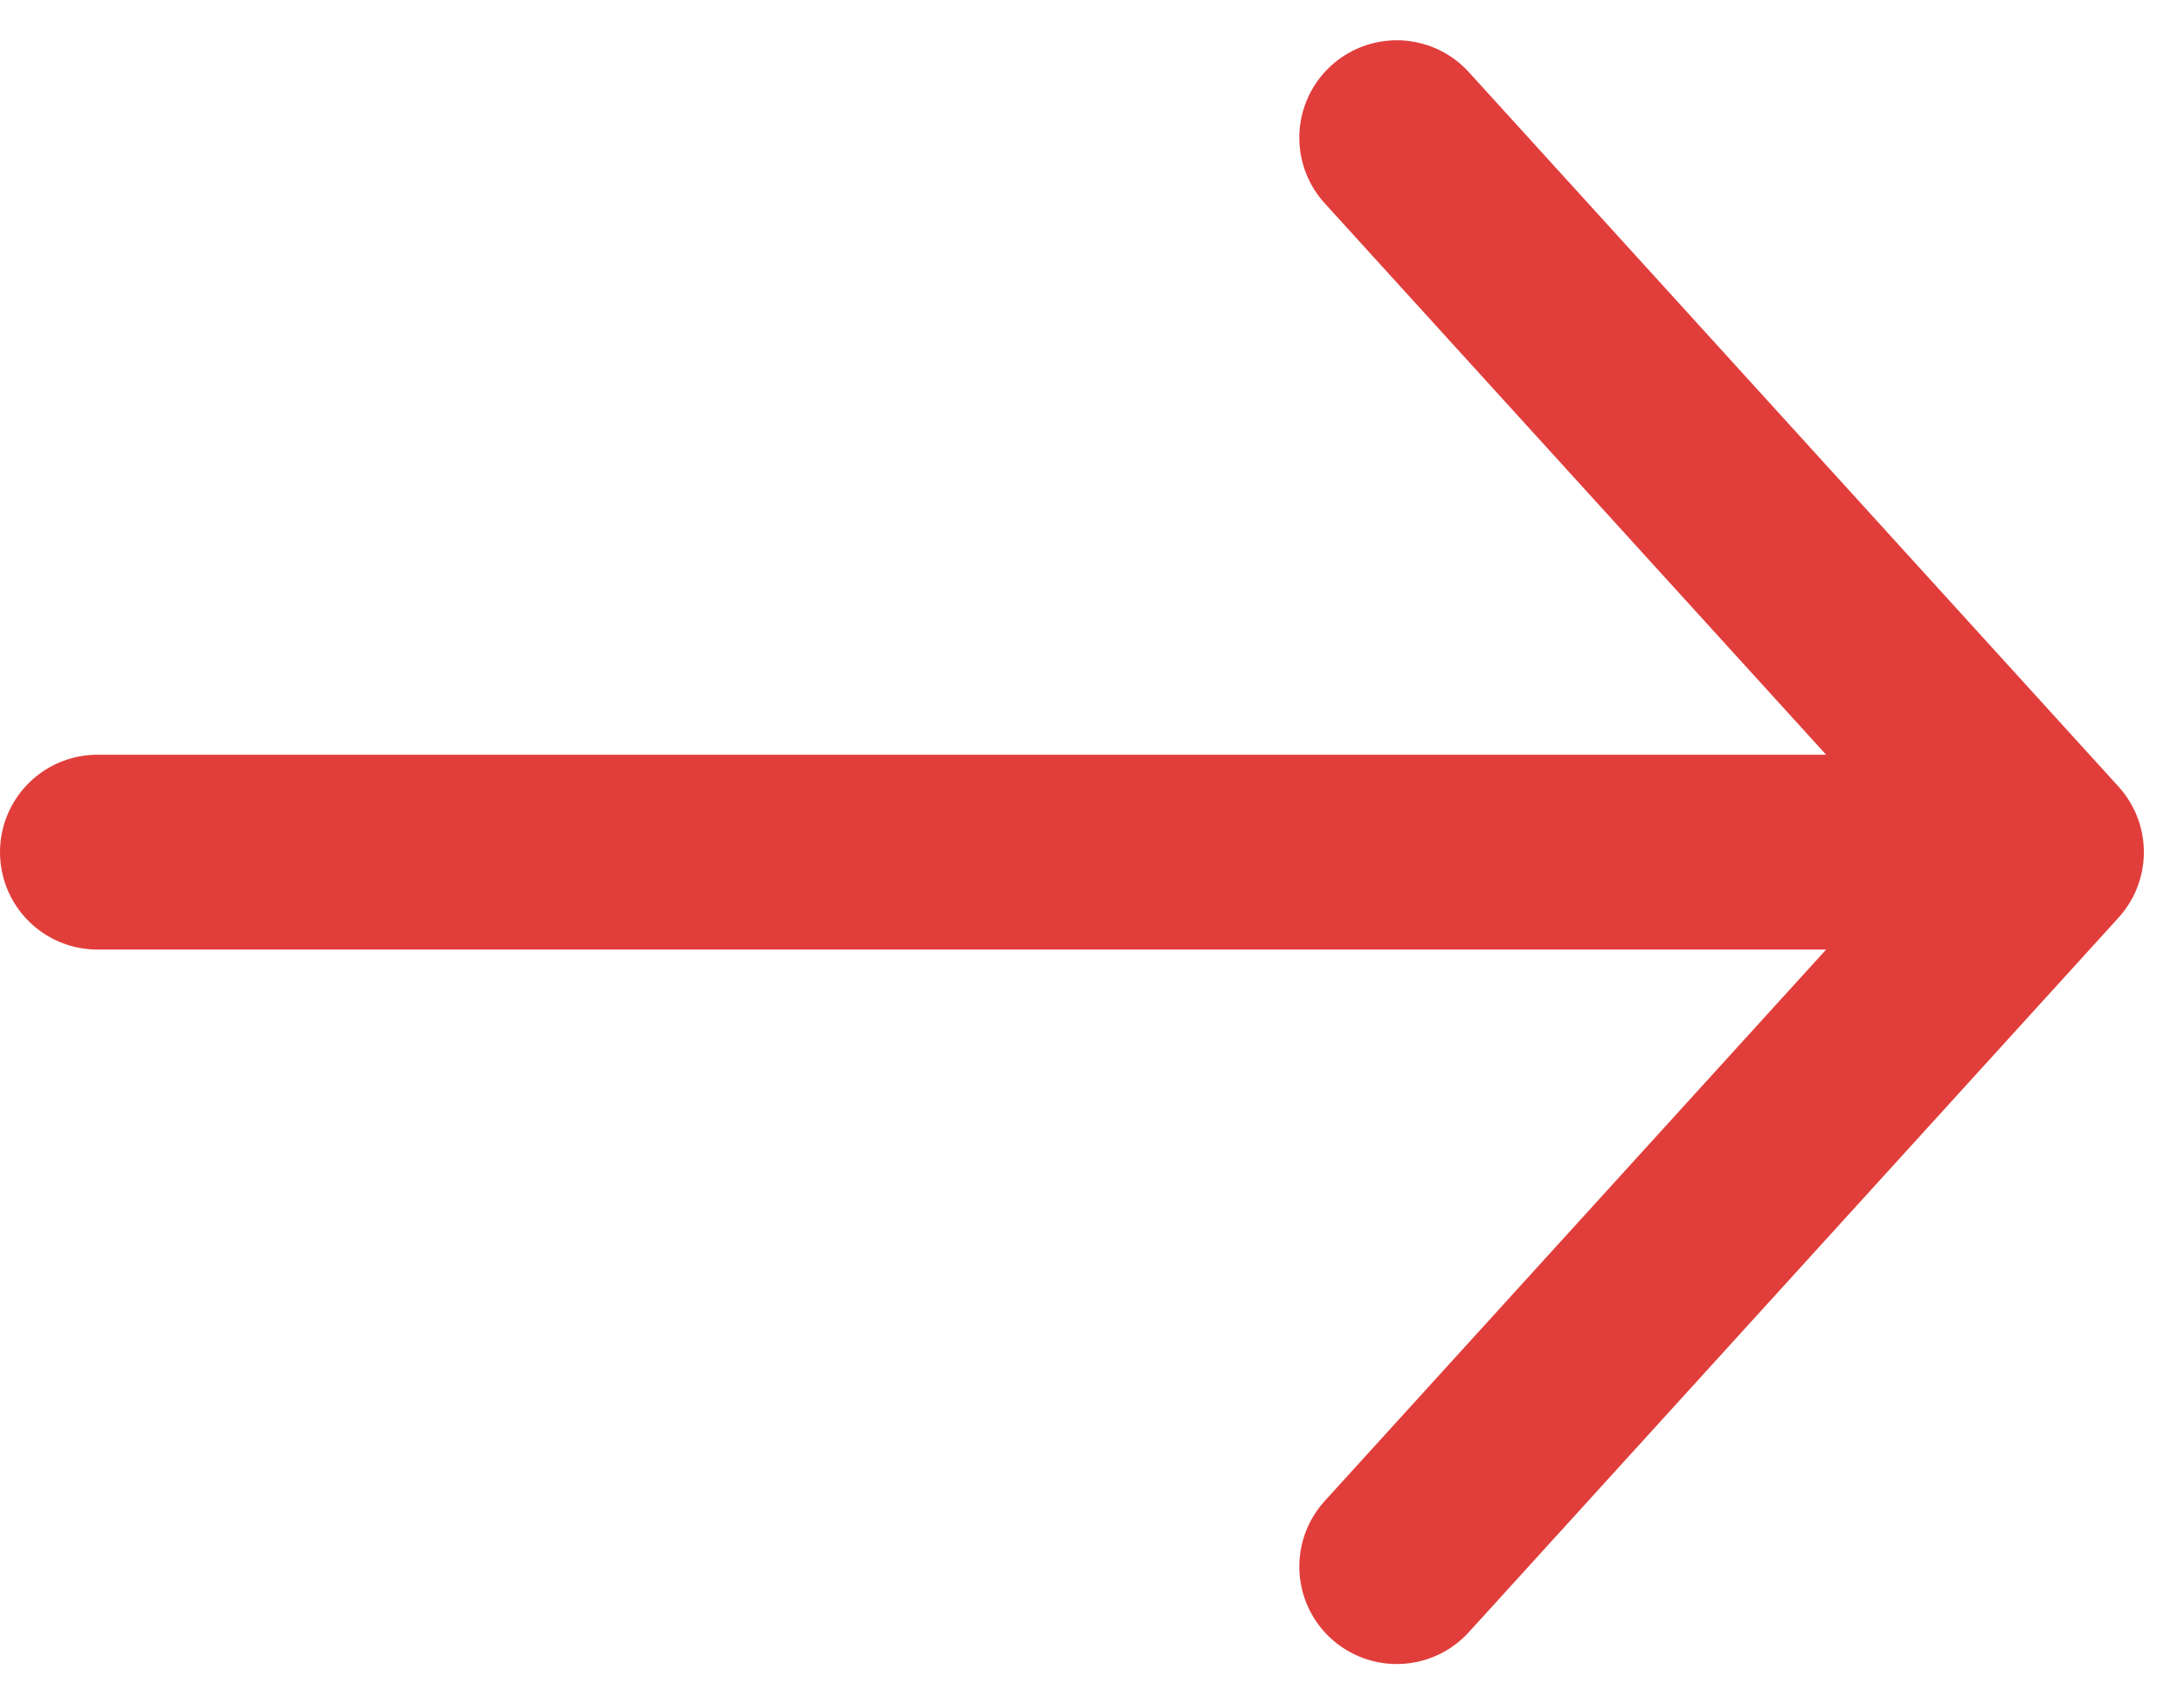
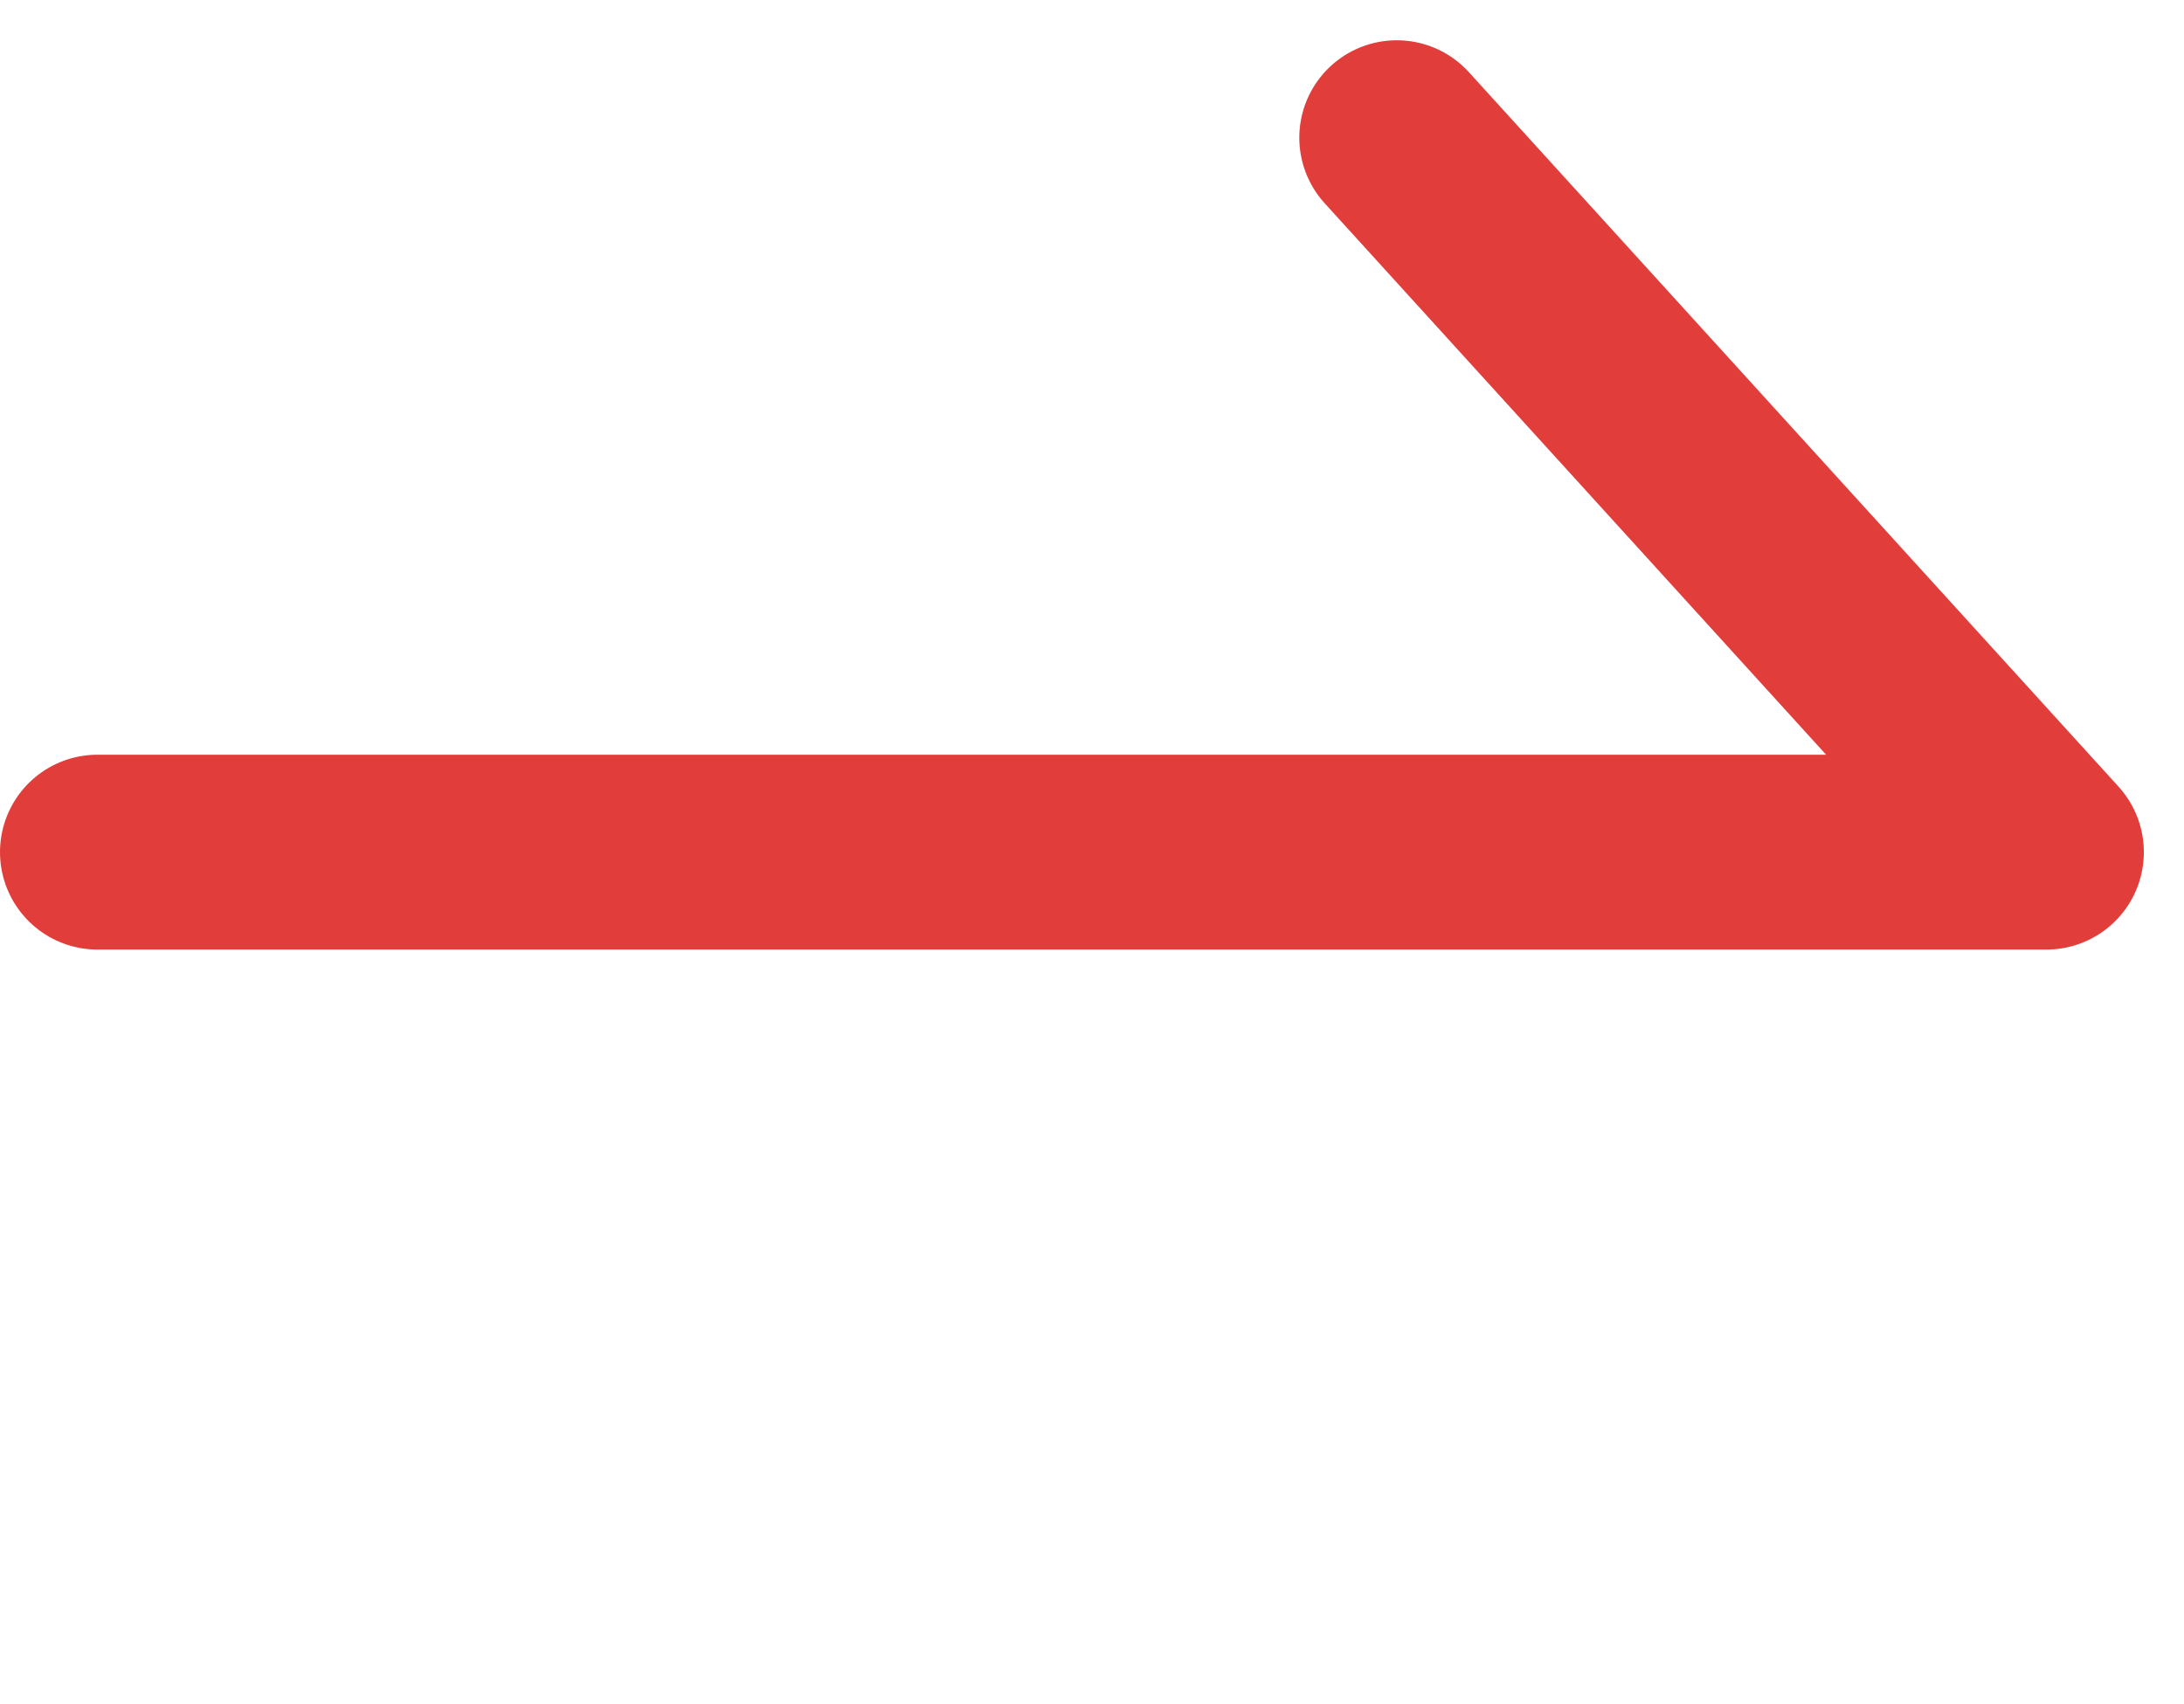
<svg xmlns="http://www.w3.org/2000/svg" width="16.809" height="13.119" viewBox="0 0 16.809 13.119">
-   <path id="Path_51192" data-name="Path 51192" d="M10,4.5,15,10m0,0-5,5.5M15,10H0" transform="translate(0.75 -3.44)" fill="none" stroke="#e13e3b" stroke-linecap="round" stroke-linejoin="round" stroke-width="1.5" />
+   <path id="Path_51192" data-name="Path 51192" d="M10,4.5,15,10M15,10H0" transform="translate(0.75 -3.44)" fill="none" stroke="#e13e3b" stroke-linecap="round" stroke-linejoin="round" stroke-width="1.5" />
</svg>